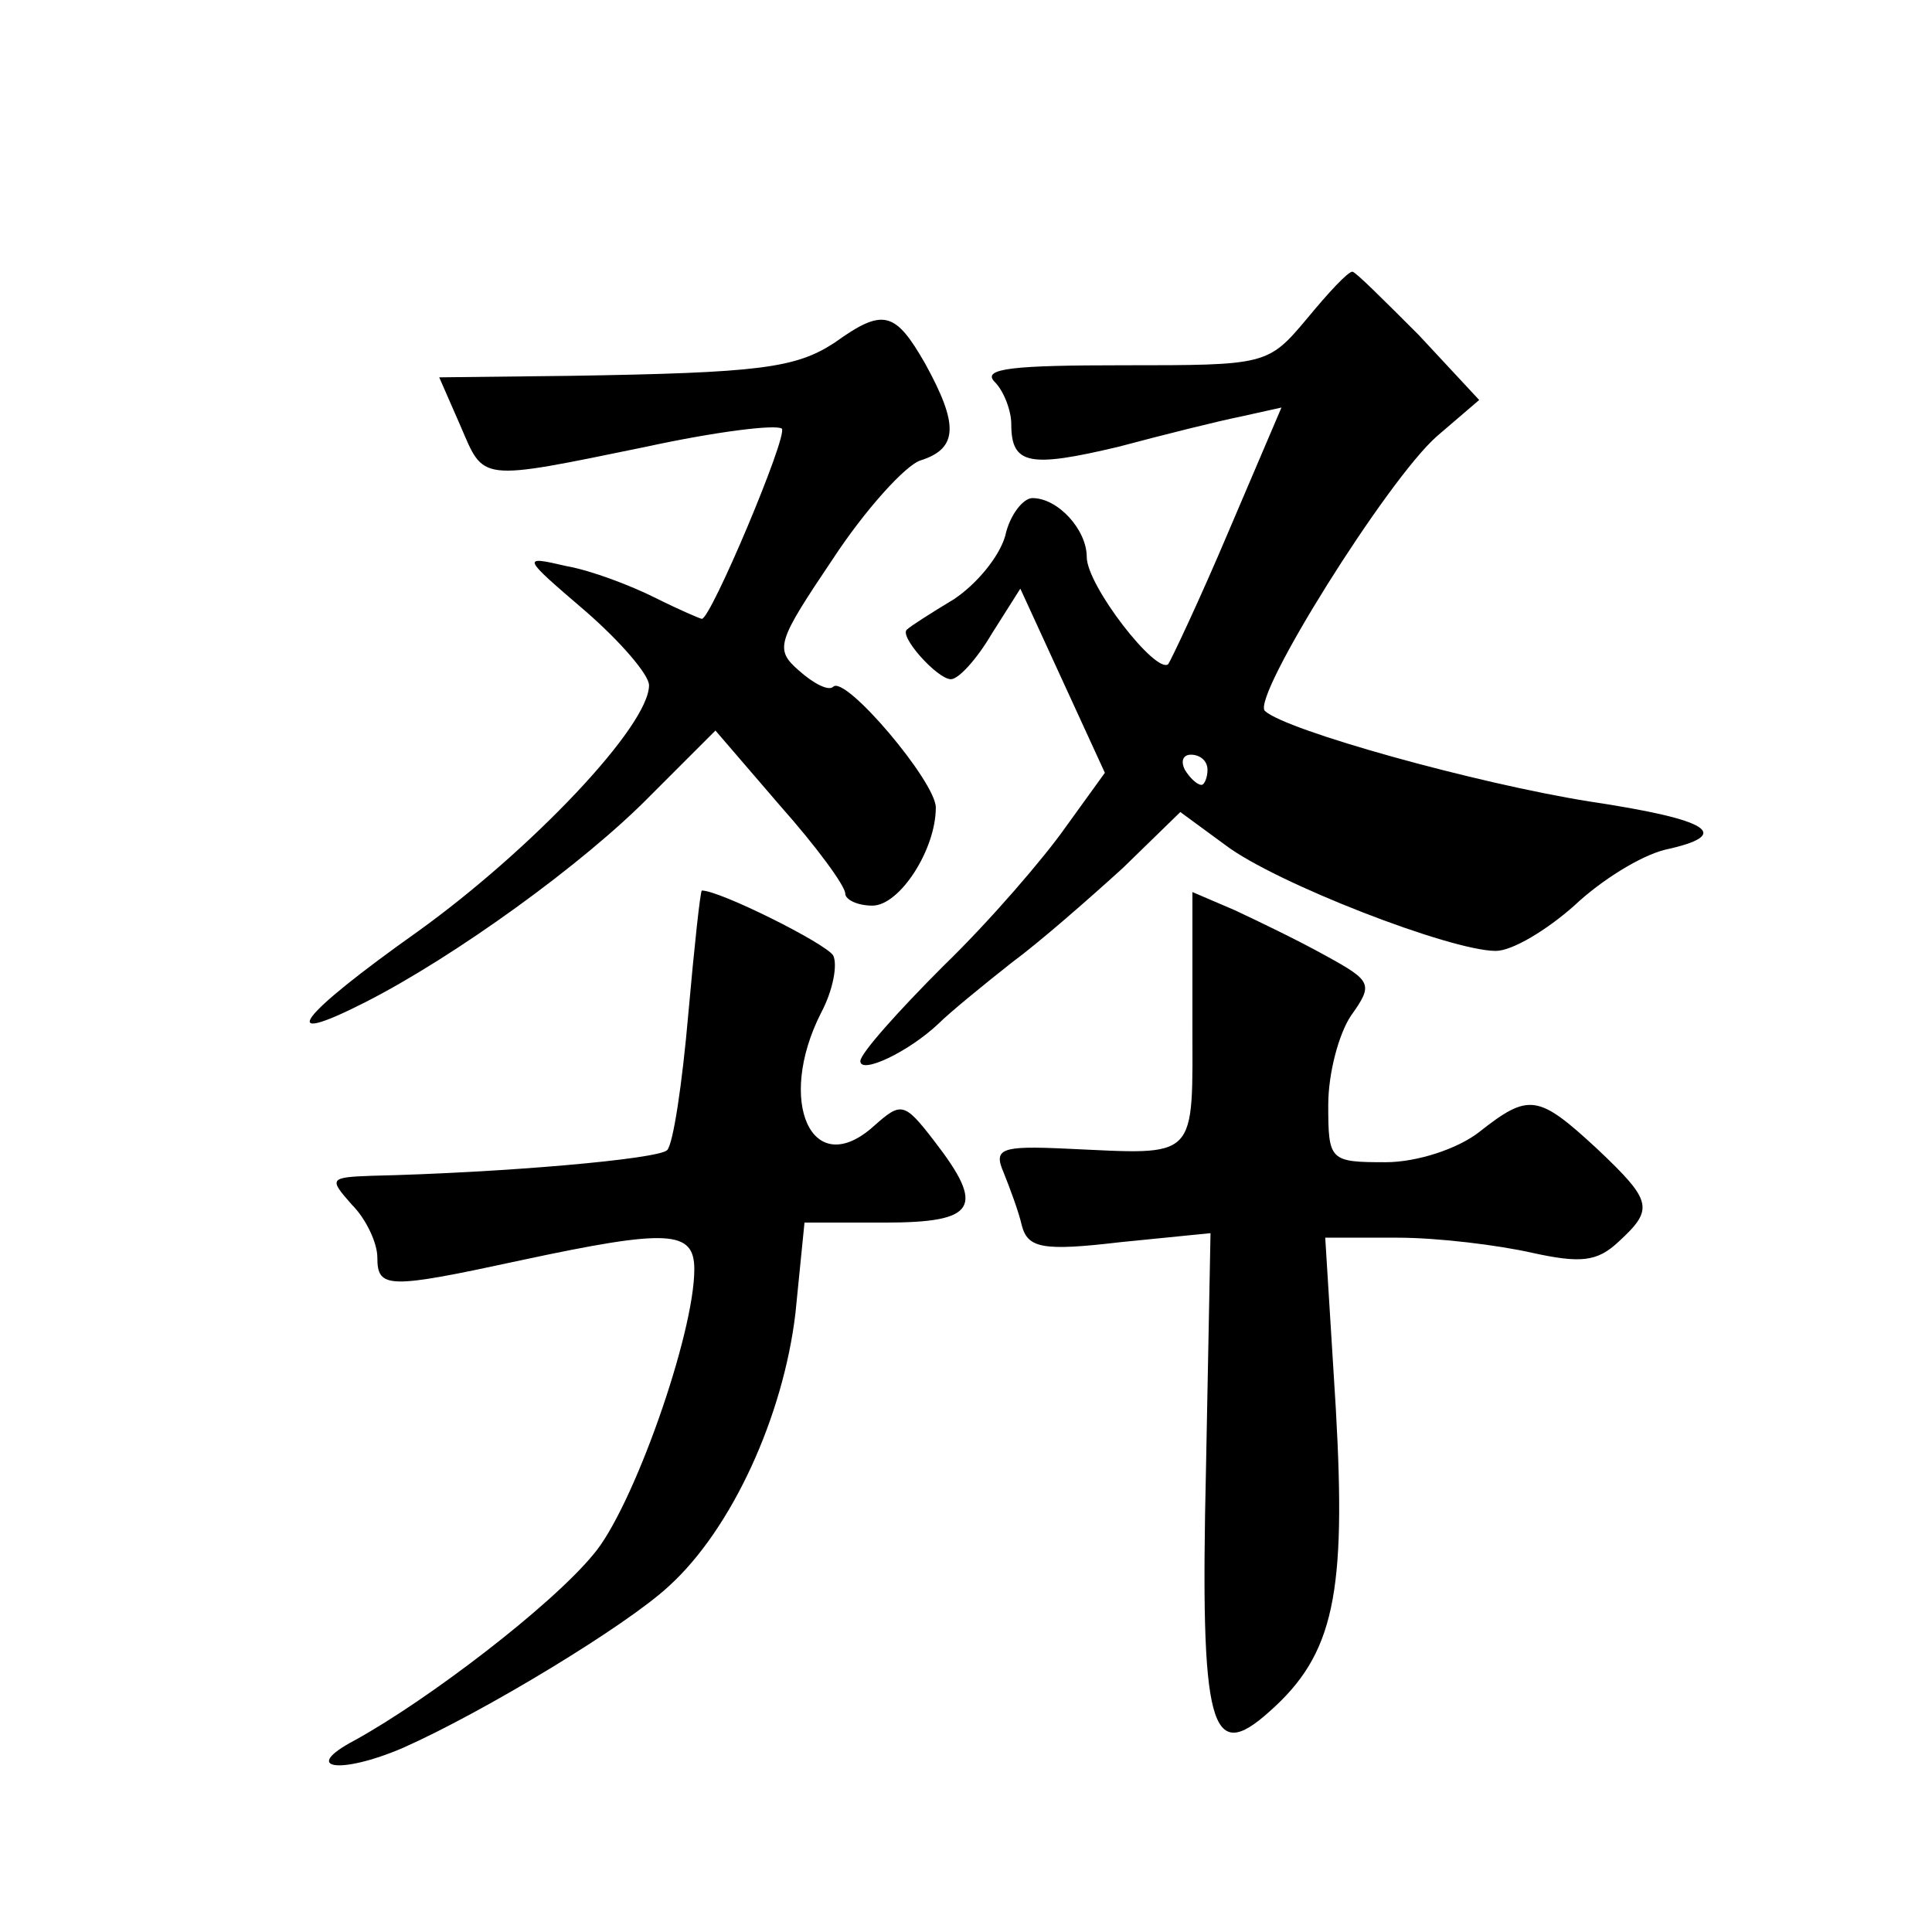
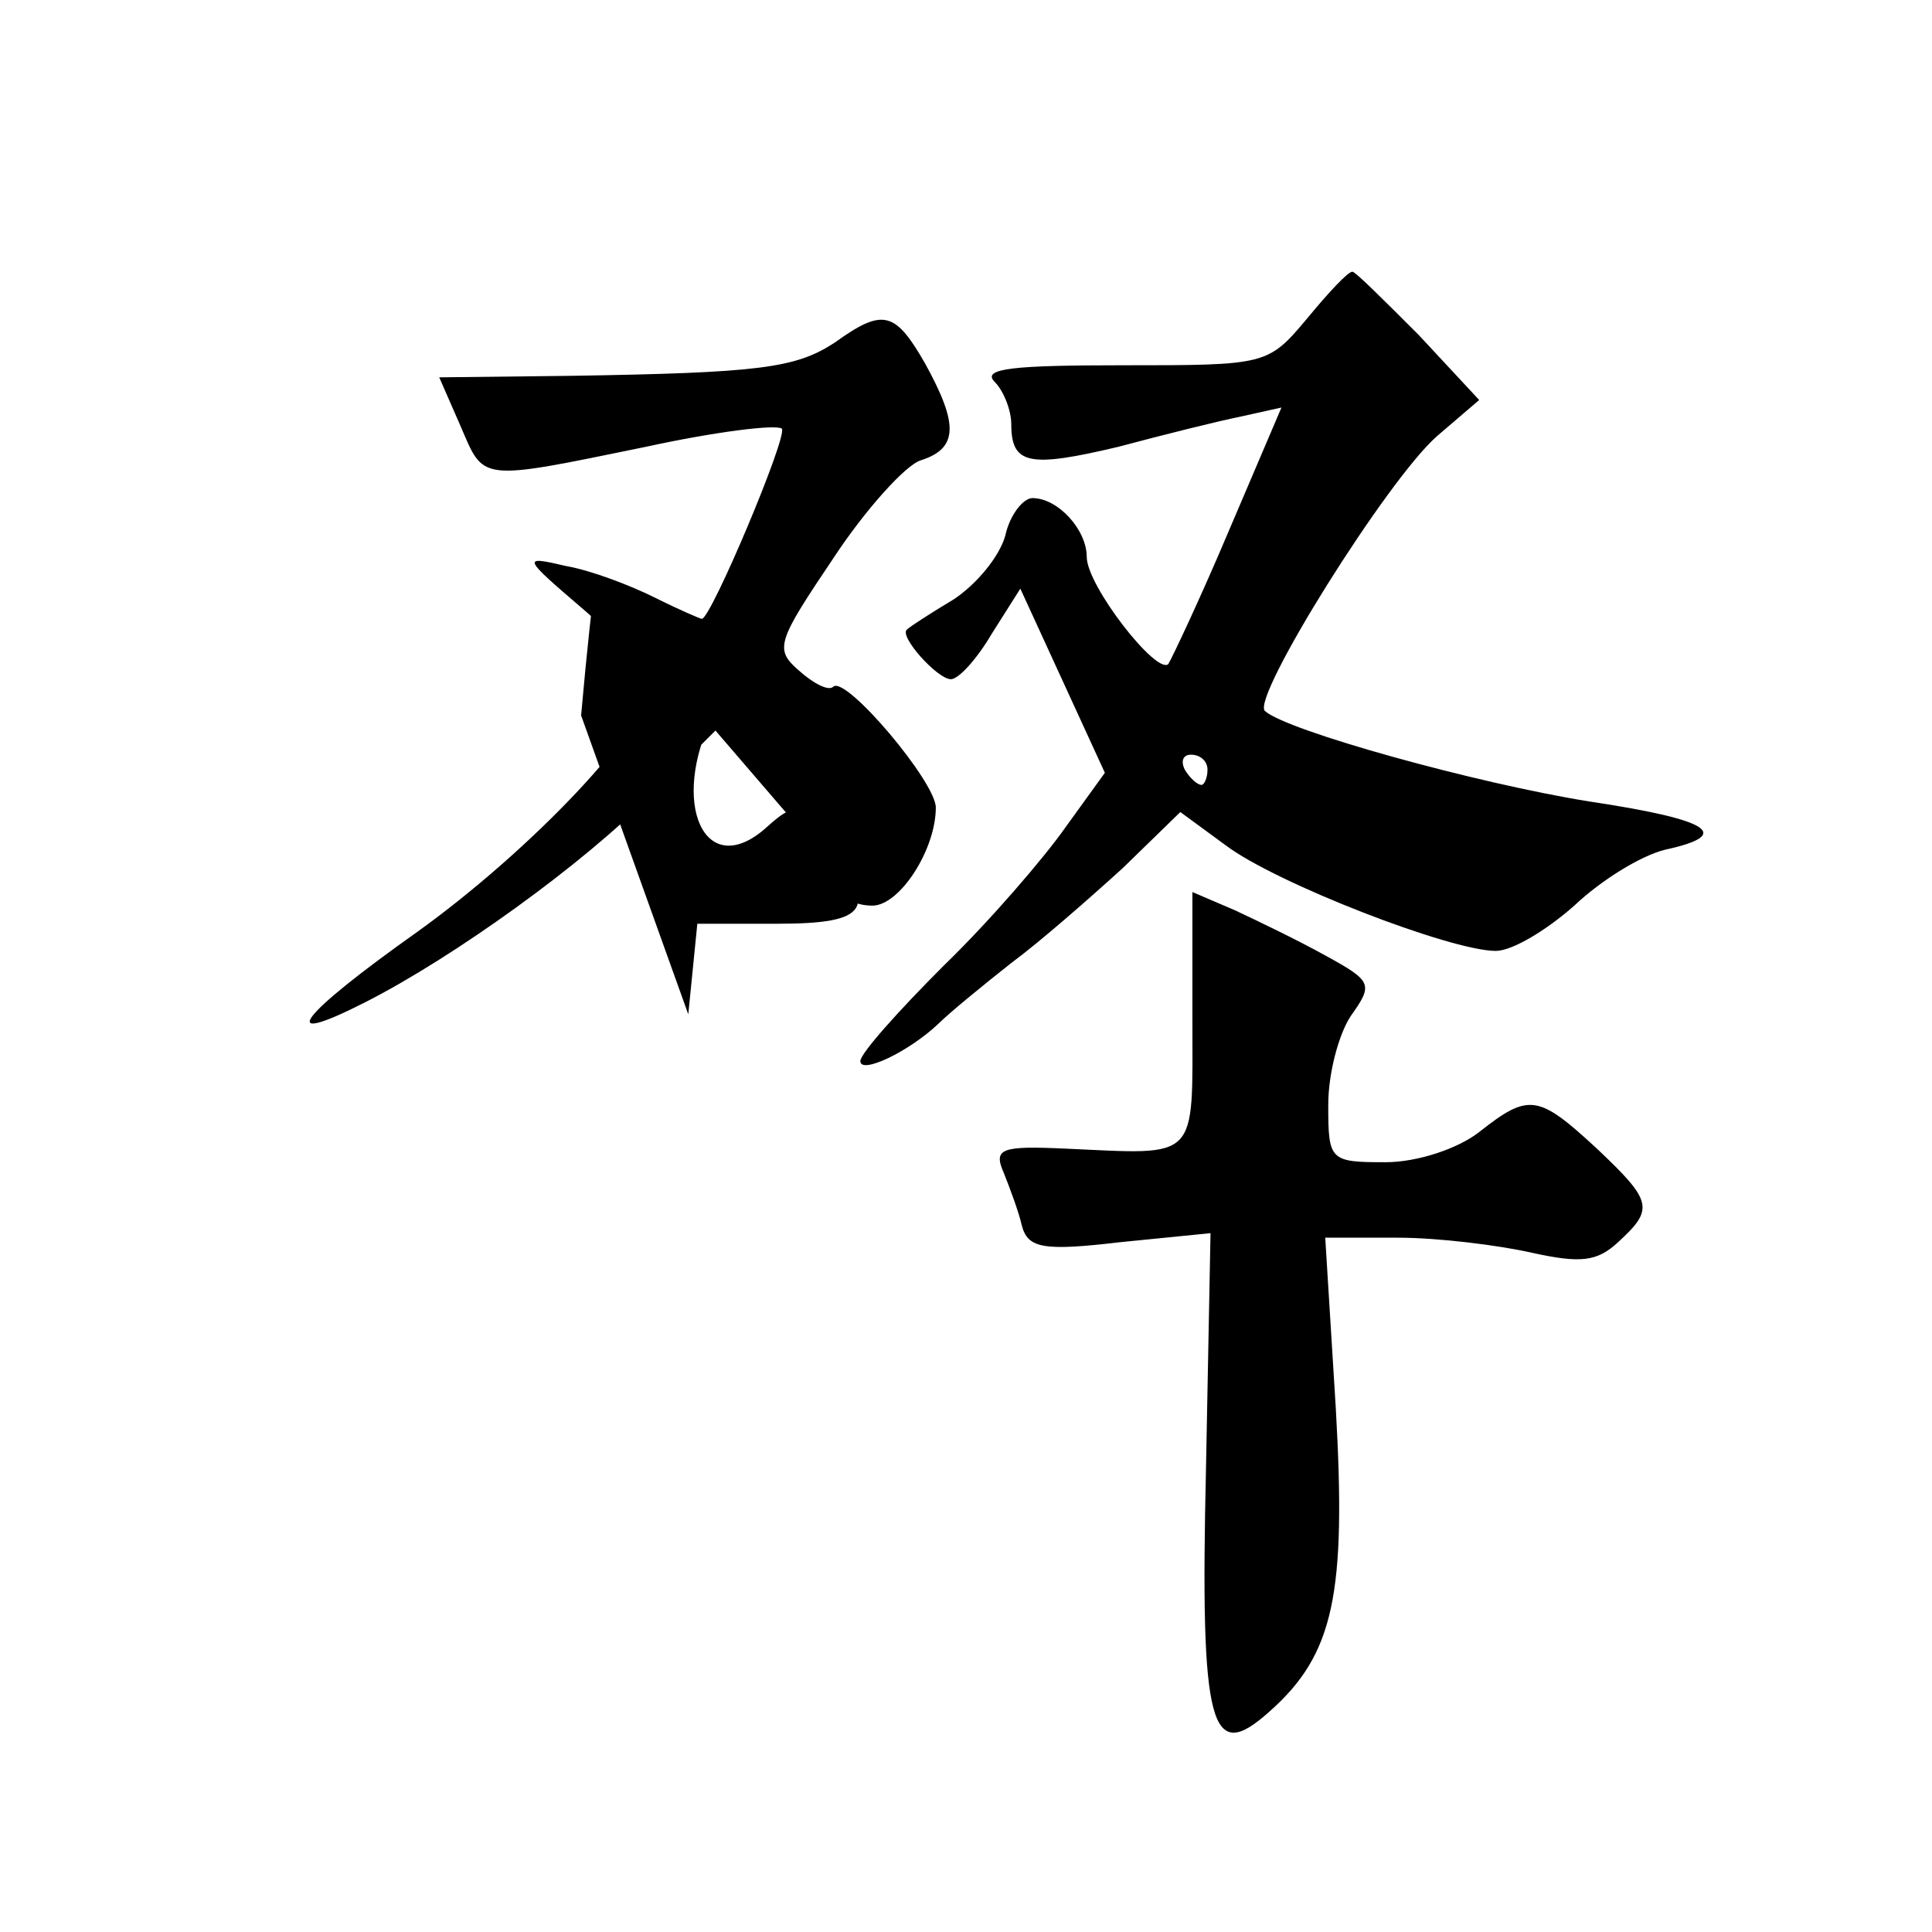
<svg xmlns="http://www.w3.org/2000/svg" version="1.0" width="128pt" height="128pt" viewBox="0 0 128 128" preserveAspectRatio="xMidYMid meet">
  <g transform="translate(0,128) scale(0.1,-0.1)" fill="#0" stroke="none">
-     <path d="M866 1069 c-26 -31 -27 -31 -122 -31 -72 0 -94 -2 -85 -11 6 -6 11 -19 11 -28 0 -27 12 -29 71 -15 30 8 66 17 81 20 l27 6 -35 -82 c-19 -45 -38 -85 -40 -88 -8 -7 -54 52 -54 71 0 18 -19 39 -36 39 -6 0 -15 -11 -18 -25 -4 -14 -19 -32 -34 -42 -15 -9 -29 -18 -31 -20 -6 -4 20 -33 29 -33 5 0 17 13 27 30 l19 30 28 -61 28 -61 -26 -36 c-14 -20 -50 -62 -81 -92 -30 -30 -55 -58 -55 -63 0 -9 32 6 52 25 7 7 29 25 48 40 19 14 52 43 74 63 l38 37 30 -22 c33 -25 149 -70 179 -70 11 0 34 14 52 30 18 17 44 33 60 37 46 10 30 20 -50 32 -75 12 -201 47 -215 60 -9 9 81 153 114 182 l28 24 -40 43 c-23 23 -42 42 -44 42 -3 0 -16 -14 -30 -31z m-66 -299 c0 -5 -2 -10 -4 -10 -3 0 -8 5 -11 10 -3 6 -1 10 4 10 6 0 11 -4 11 -10z M553 1053 c-26 -17 -50 -20 -175 -22 l-87 -1 14 -32 c16 -37 11 -37 123 -14 46 10 86 15 90 12 4 -5 -47 -126 -53 -126 -1 0 -15 6 -31 14 -16 8 -42 18 -59 21 -30 7 -29 6 13 -30 23 -20 42 -42 42 -49 0 -27 -78 -109 -153 -163 -79 -56 -96 -78 -35 -47 59 30 145 92 189 137 l43 43 43 -50 c24 -27 43 -53 43 -58 0 -4 8 -8 18 -8 18 0 42 37 42 65 0 17 -60 88 -68 80 -3 -3 -13 2 -23 11 -16 14 -14 19 23 74 21 32 48 62 58 65 25 8 25 24 3 64 -20 35 -28 37 -60 14z M456 608 c-4 -46 -10 -86 -14 -90 -6 -6 -109 -15 -196 -17 -28 -1 -28 -2 -13 -19 10 -10 17 -26 17 -35 0 -21 7 -21 95 -2 98 21 115 20 115 -6 0 -43 -41 -159 -67 -189 -28 -34 -109 -96 -158 -123 -36 -19 -10 -23 32 -5 54 24 148 81 176 107 42 38 76 113 84 181 l6 60 53 0 c61 0 67 10 33 54 -20 26 -22 26 -40 10 -41 -37 -65 16 -35 75 8 15 11 32 8 38 -5 8 -75 43 -87 43 -1 0 -5 -37 -9 -82z M790 605 c0 -95 5 -90 -84 -86 -43 2 -48 0 -41 -16 4 -10 10 -26 12 -35 4 -15 14 -17 65 -11 l60 6 -3 -156 c-4 -173 3 -196 42 -161 43 38 51 78 44 201 l-7 113 48 0 c27 0 67 -5 89 -10 32 -7 43 -6 57 7 24 22 23 27 -14 62 -39 36 -45 37 -78 11 -14 -11 -41 -20 -62 -20 -37 0 -38 1 -38 38 0 21 7 47 15 59 15 21 14 23 -17 40 -18 10 -45 23 -60 30 l-28 12 0 -84z" />
+     <path d="M866 1069 c-26 -31 -27 -31 -122 -31 -72 0 -94 -2 -85 -11 6 -6 11 -19 11 -28 0 -27 12 -29 71 -15 30 8 66 17 81 20 l27 6 -35 -82 c-19 -45 -38 -85 -40 -88 -8 -7 -54 52 -54 71 0 18 -19 39 -36 39 -6 0 -15 -11 -18 -25 -4 -14 -19 -32 -34 -42 -15 -9 -29 -18 -31 -20 -6 -4 20 -33 29 -33 5 0 17 13 27 30 l19 30 28 -61 28 -61 -26 -36 c-14 -20 -50 -62 -81 -92 -30 -30 -55 -58 -55 -63 0 -9 32 6 52 25 7 7 29 25 48 40 19 14 52 43 74 63 l38 37 30 -22 c33 -25 149 -70 179 -70 11 0 34 14 52 30 18 17 44 33 60 37 46 10 30 20 -50 32 -75 12 -201 47 -215 60 -9 9 81 153 114 182 l28 24 -40 43 c-23 23 -42 42 -44 42 -3 0 -16 -14 -30 -31z m-66 -299 c0 -5 -2 -10 -4 -10 -3 0 -8 5 -11 10 -3 6 -1 10 4 10 6 0 11 -4 11 -10z M553 1053 c-26 -17 -50 -20 -175 -22 l-87 -1 14 -32 c16 -37 11 -37 123 -14 46 10 86 15 90 12 4 -5 -47 -126 -53 -126 -1 0 -15 6 -31 14 -16 8 -42 18 -59 21 -30 7 -29 6 13 -30 23 -20 42 -42 42 -49 0 -27 -78 -109 -153 -163 -79 -56 -96 -78 -35 -47 59 30 145 92 189 137 l43 43 43 -50 c24 -27 43 -53 43 -58 0 -4 8 -8 18 -8 18 0 42 37 42 65 0 17 -60 88 -68 80 -3 -3 -13 2 -23 11 -16 14 -14 19 23 74 21 32 48 62 58 65 25 8 25 24 3 64 -20 35 -28 37 -60 14z M456 608 l6 60 53 0 c61 0 67 10 33 54 -20 26 -22 26 -40 10 -41 -37 -65 16 -35 75 8 15 11 32 8 38 -5 8 -75 43 -87 43 -1 0 -5 -37 -9 -82z M790 605 c0 -95 5 -90 -84 -86 -43 2 -48 0 -41 -16 4 -10 10 -26 12 -35 4 -15 14 -17 65 -11 l60 6 -3 -156 c-4 -173 3 -196 42 -161 43 38 51 78 44 201 l-7 113 48 0 c27 0 67 -5 89 -10 32 -7 43 -6 57 7 24 22 23 27 -14 62 -39 36 -45 37 -78 11 -14 -11 -41 -20 -62 -20 -37 0 -38 1 -38 38 0 21 7 47 15 59 15 21 14 23 -17 40 -18 10 -45 23 -60 30 l-28 12 0 -84z" />
  </g>
</svg>